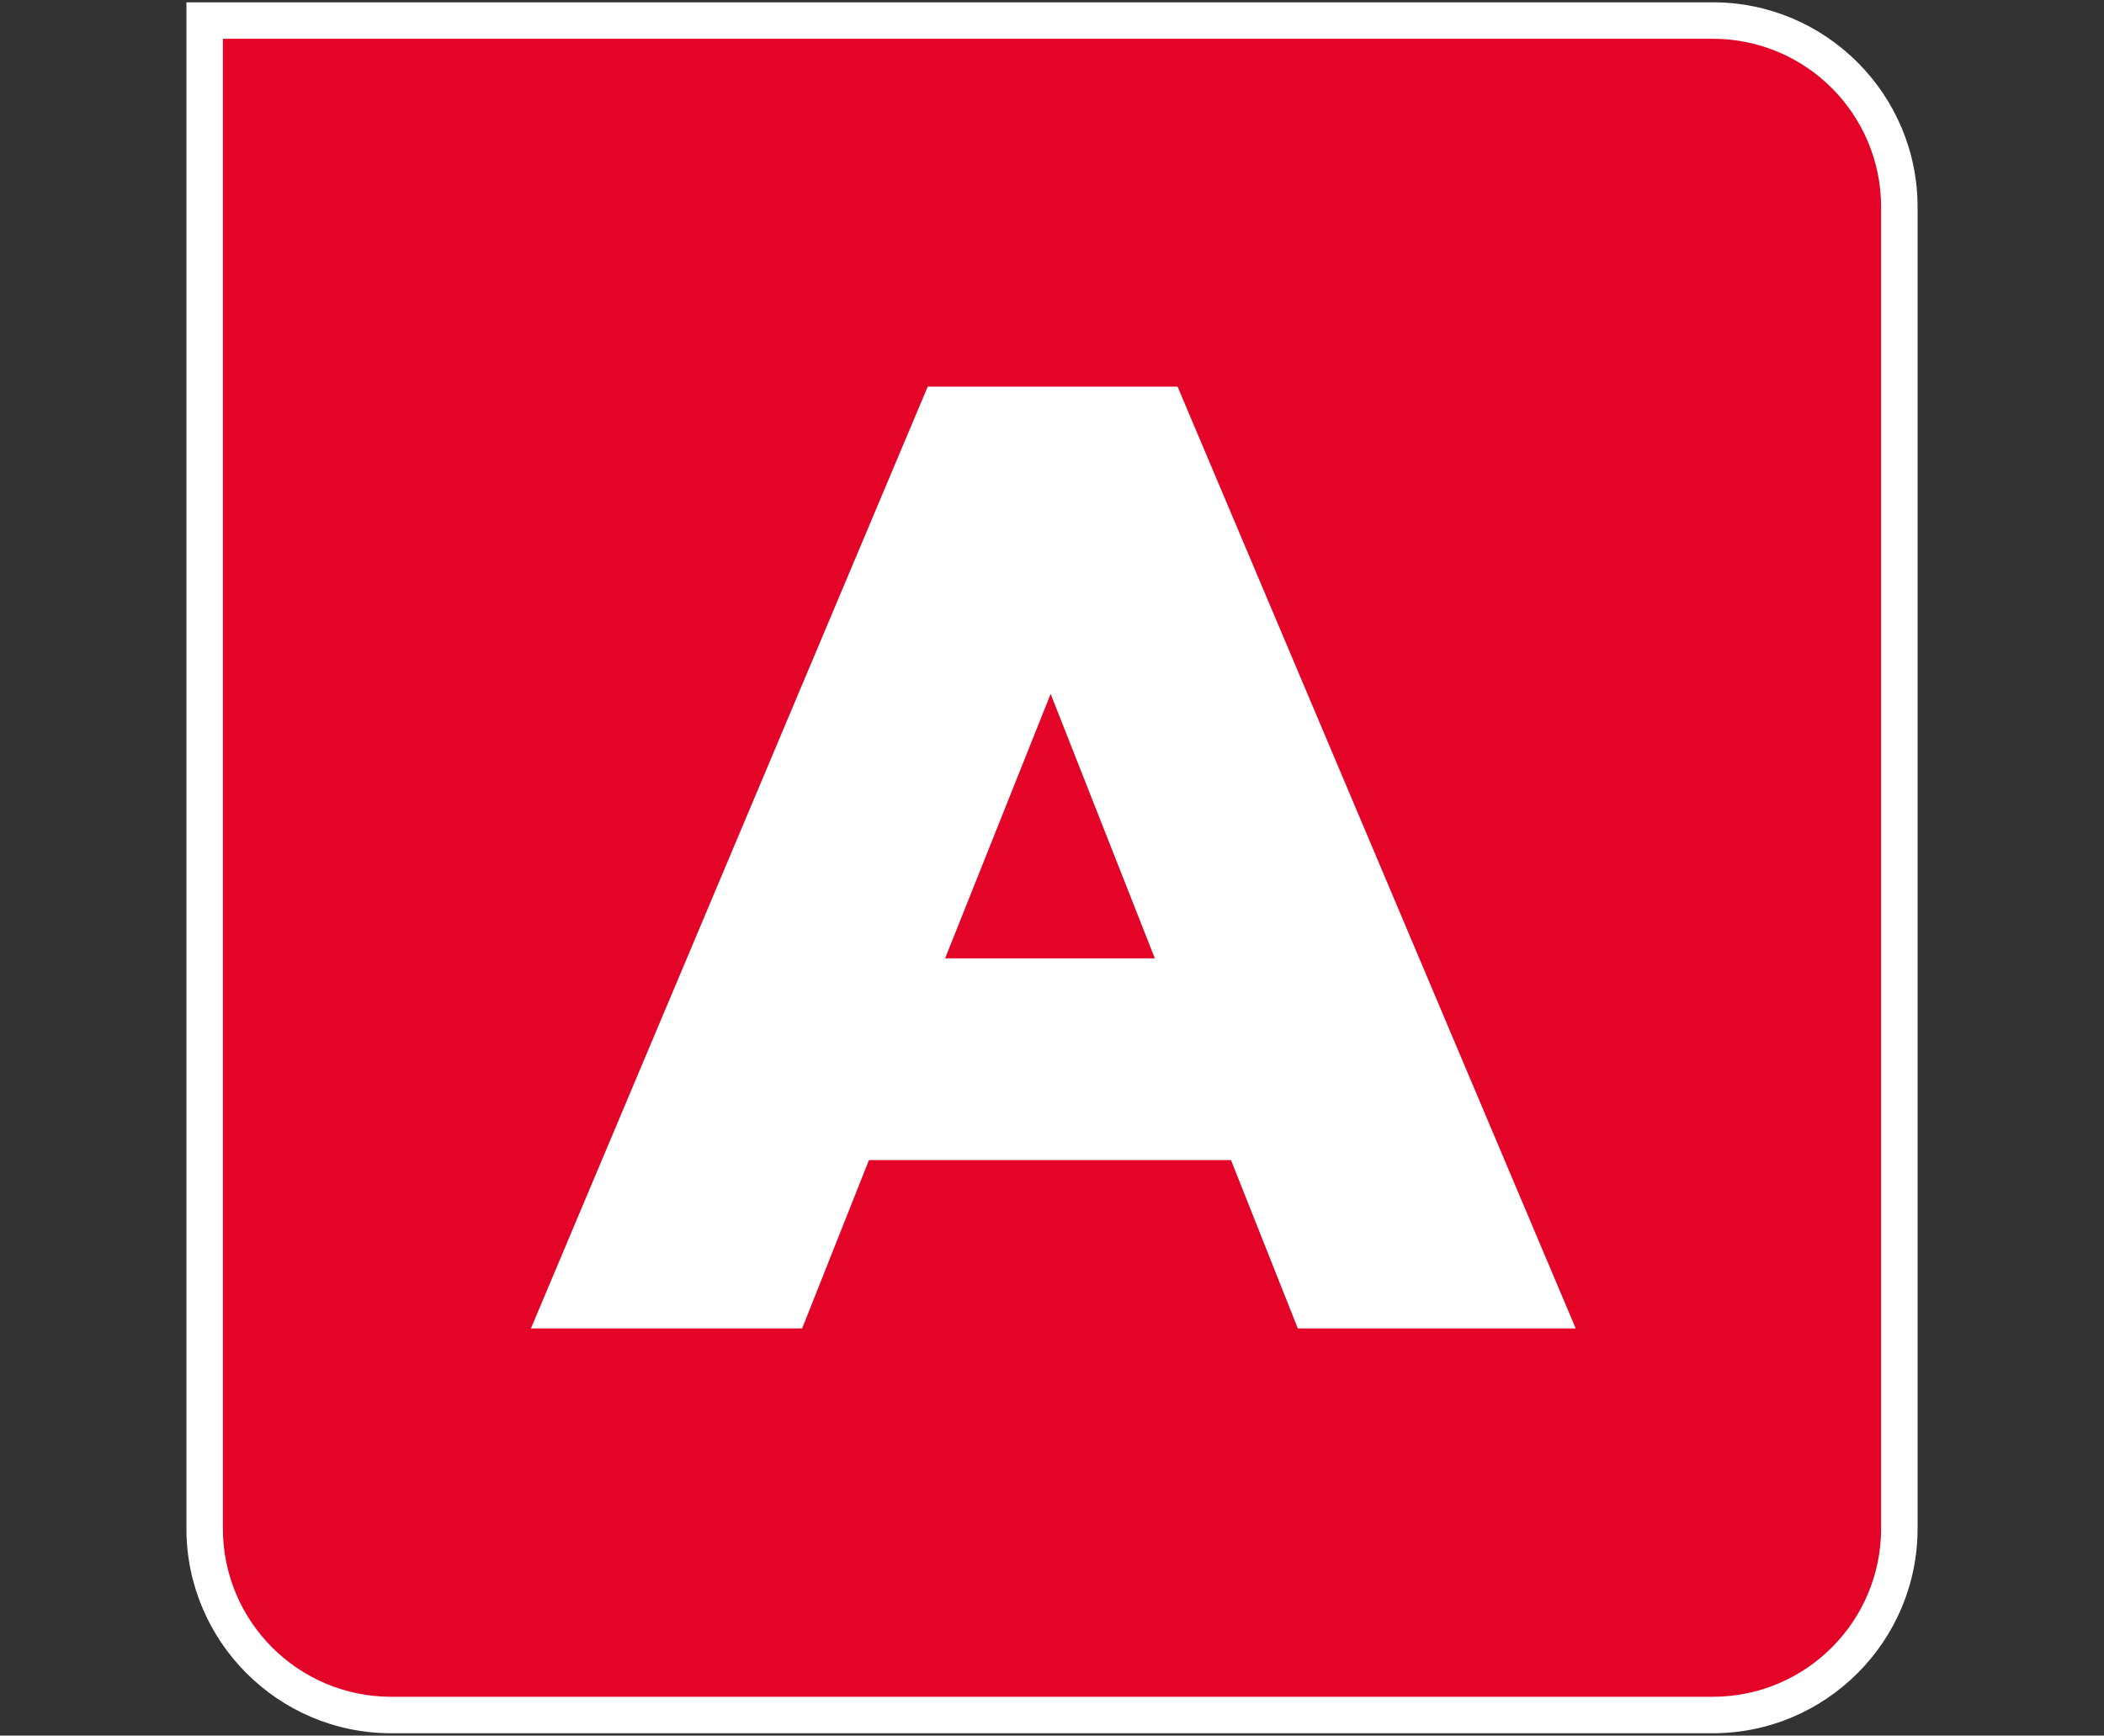
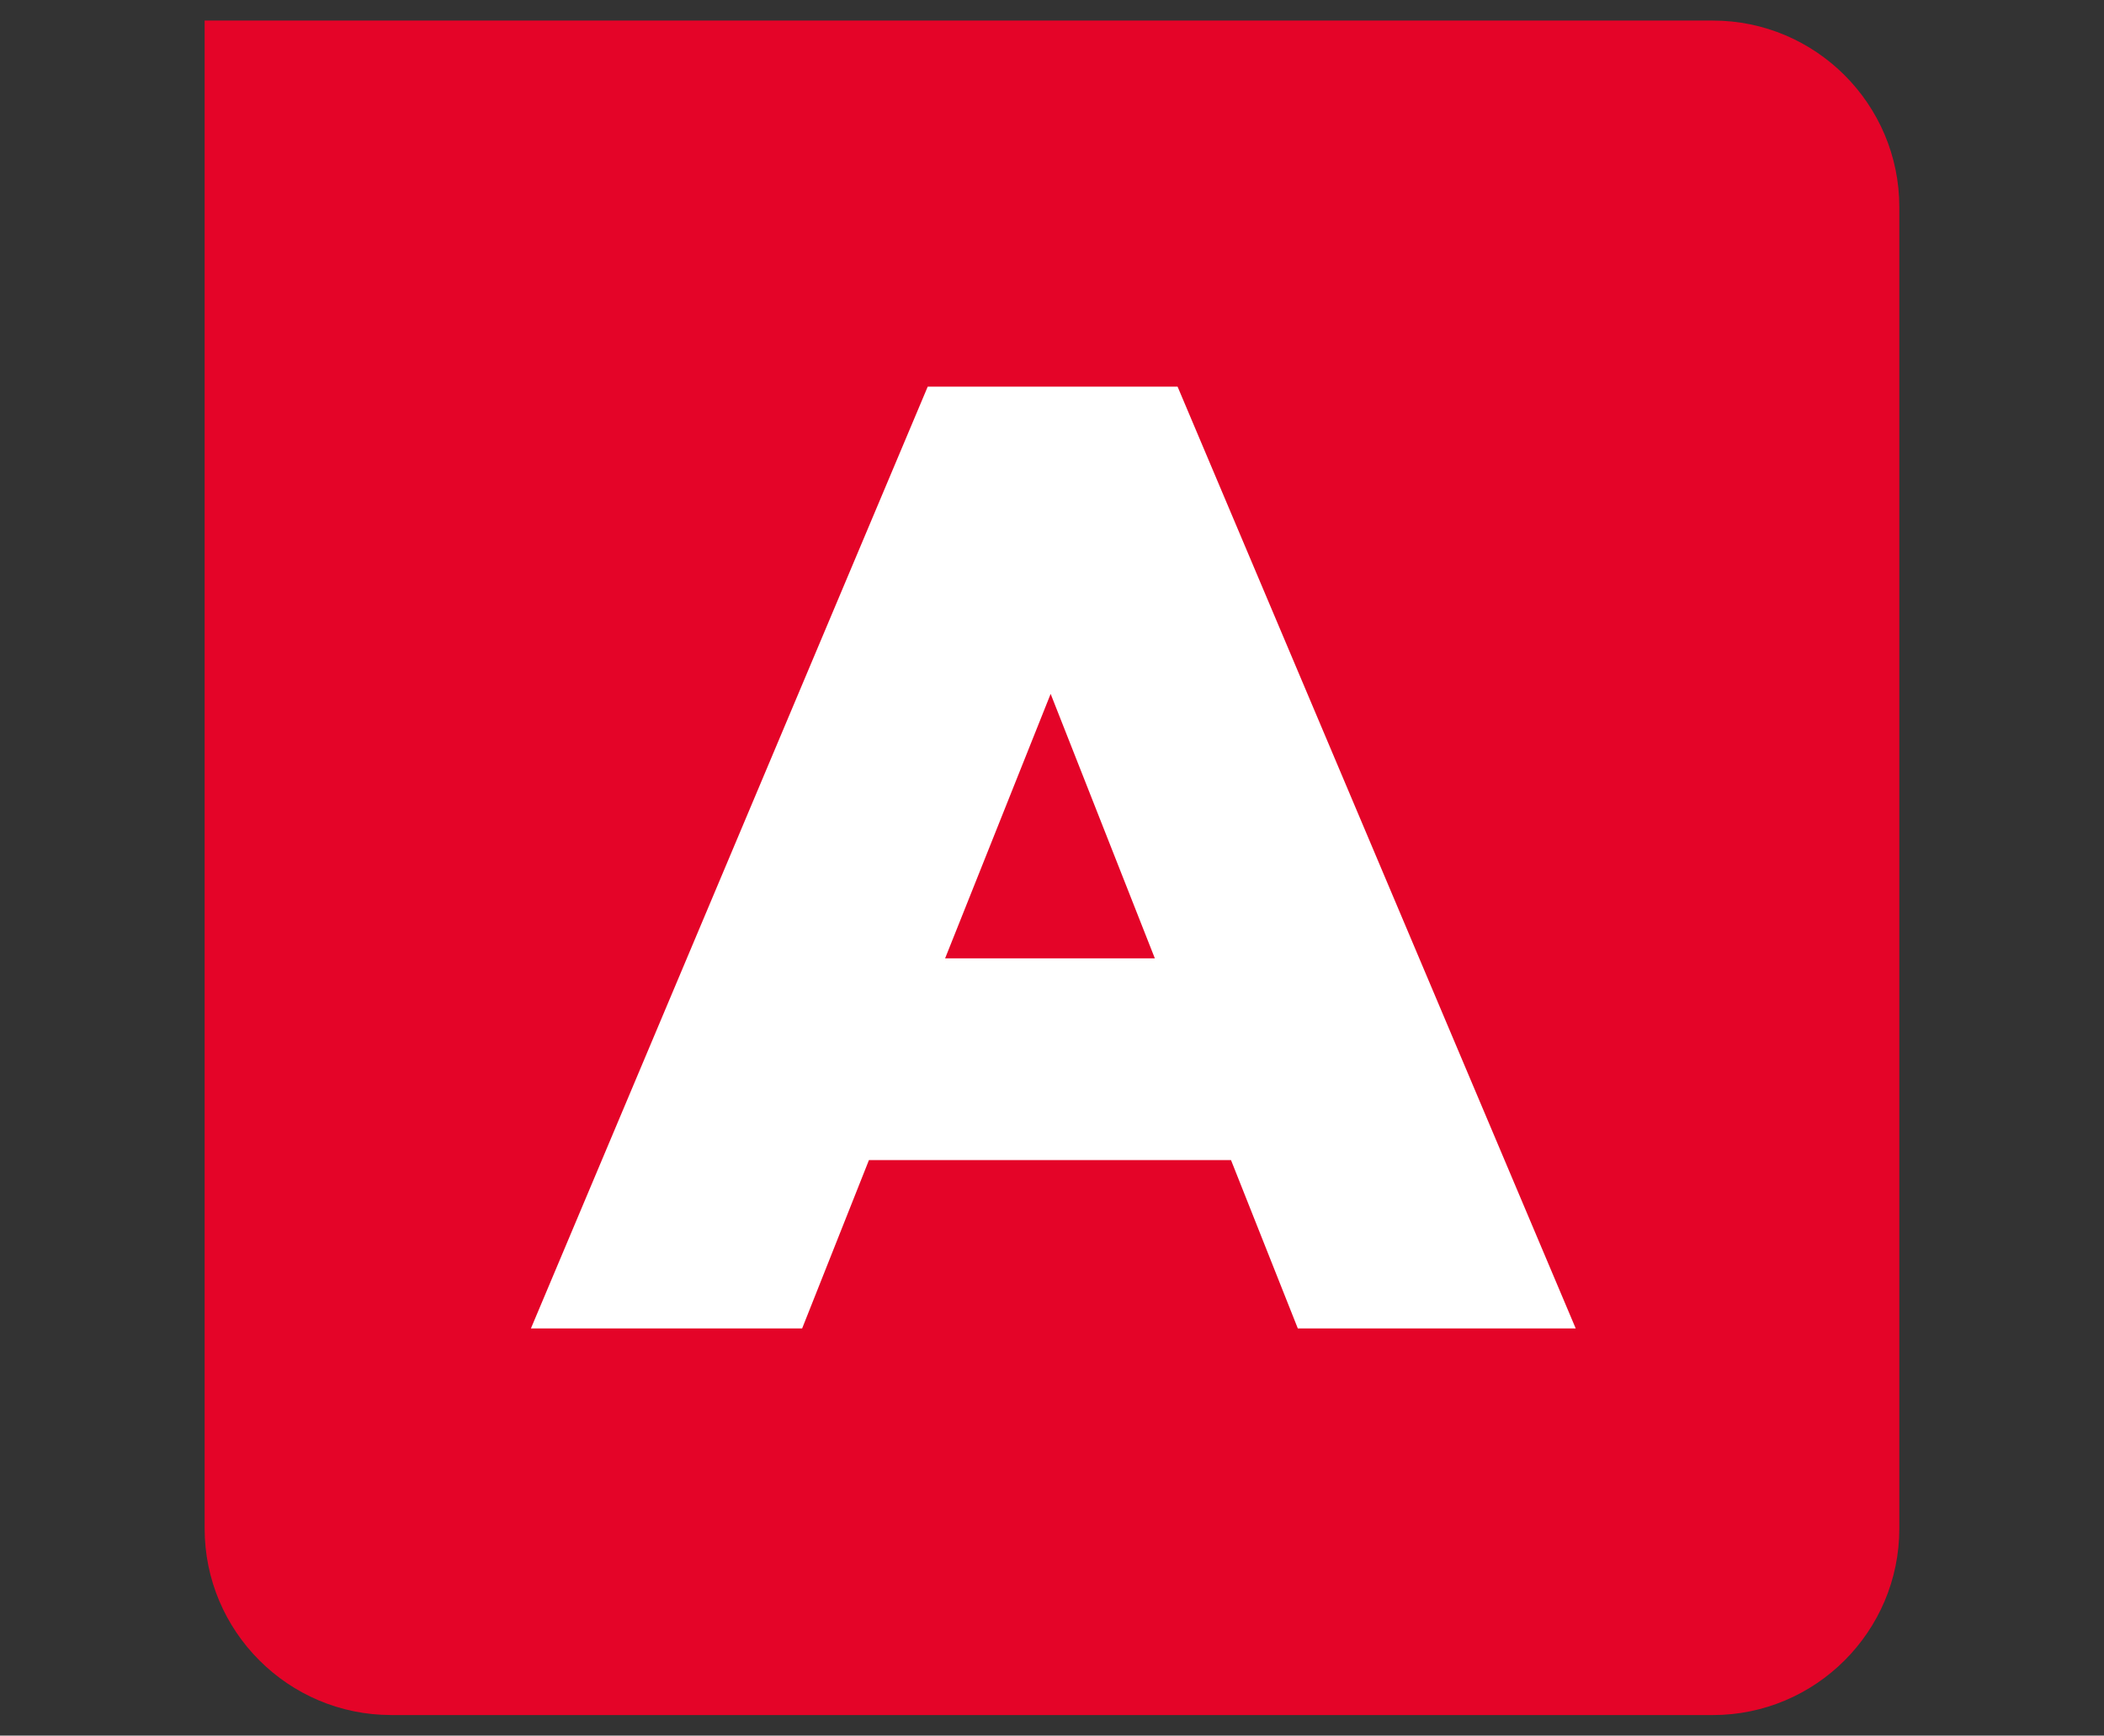
<svg xmlns="http://www.w3.org/2000/svg" id="Calque_1" data-name="Calque 1" viewBox="0 0 566.93 467.72">
  <rect x="0" y="0" width="566.93" height="467.72" fill="#333333" stroke="none" />
  <defs>
    <style>
      .cls-1 {
        fill: #fff;
      }

      .cls-2 {
        fill: #e40428;
      }
    </style>
  </defs>
  <g>
    <path class="cls-2" d="m105.41,462.18c-27.72,0-50.27-22.55-50.27-50.27V5.54h406.37c27.72,0,50.27,22.55,50.27,50.27v356.11c0,27.72-22.55,50.27-50.27,50.27H105.41Z" />
-     <path class="cls-1" d="m461.52,10.45c25.05,0,45.35,20.31,45.35,45.35v356.11c0,25.05-20.31,45.35-45.35,45.35H105.41c-25.05,0-45.35-20.31-45.35-45.35V10.45h401.46m0-9.82H50.23v411.28c0,30.43,24.75,55.18,55.18,55.18h356.11c30.42,0,55.18-24.75,55.18-55.18V55.8c0-30.42-24.75-55.18-55.18-55.18h0Z" />
  </g>
  <path class="cls-1" d="m249.98,104.19h67.32l107.28,253.8h-74.88l-18-45.36h-97.56l-18,45.36h-73.08l106.92-253.8Zm61.2,154.08l-28.08-71.28-28.44,71.28h56.52Z" />
</svg>